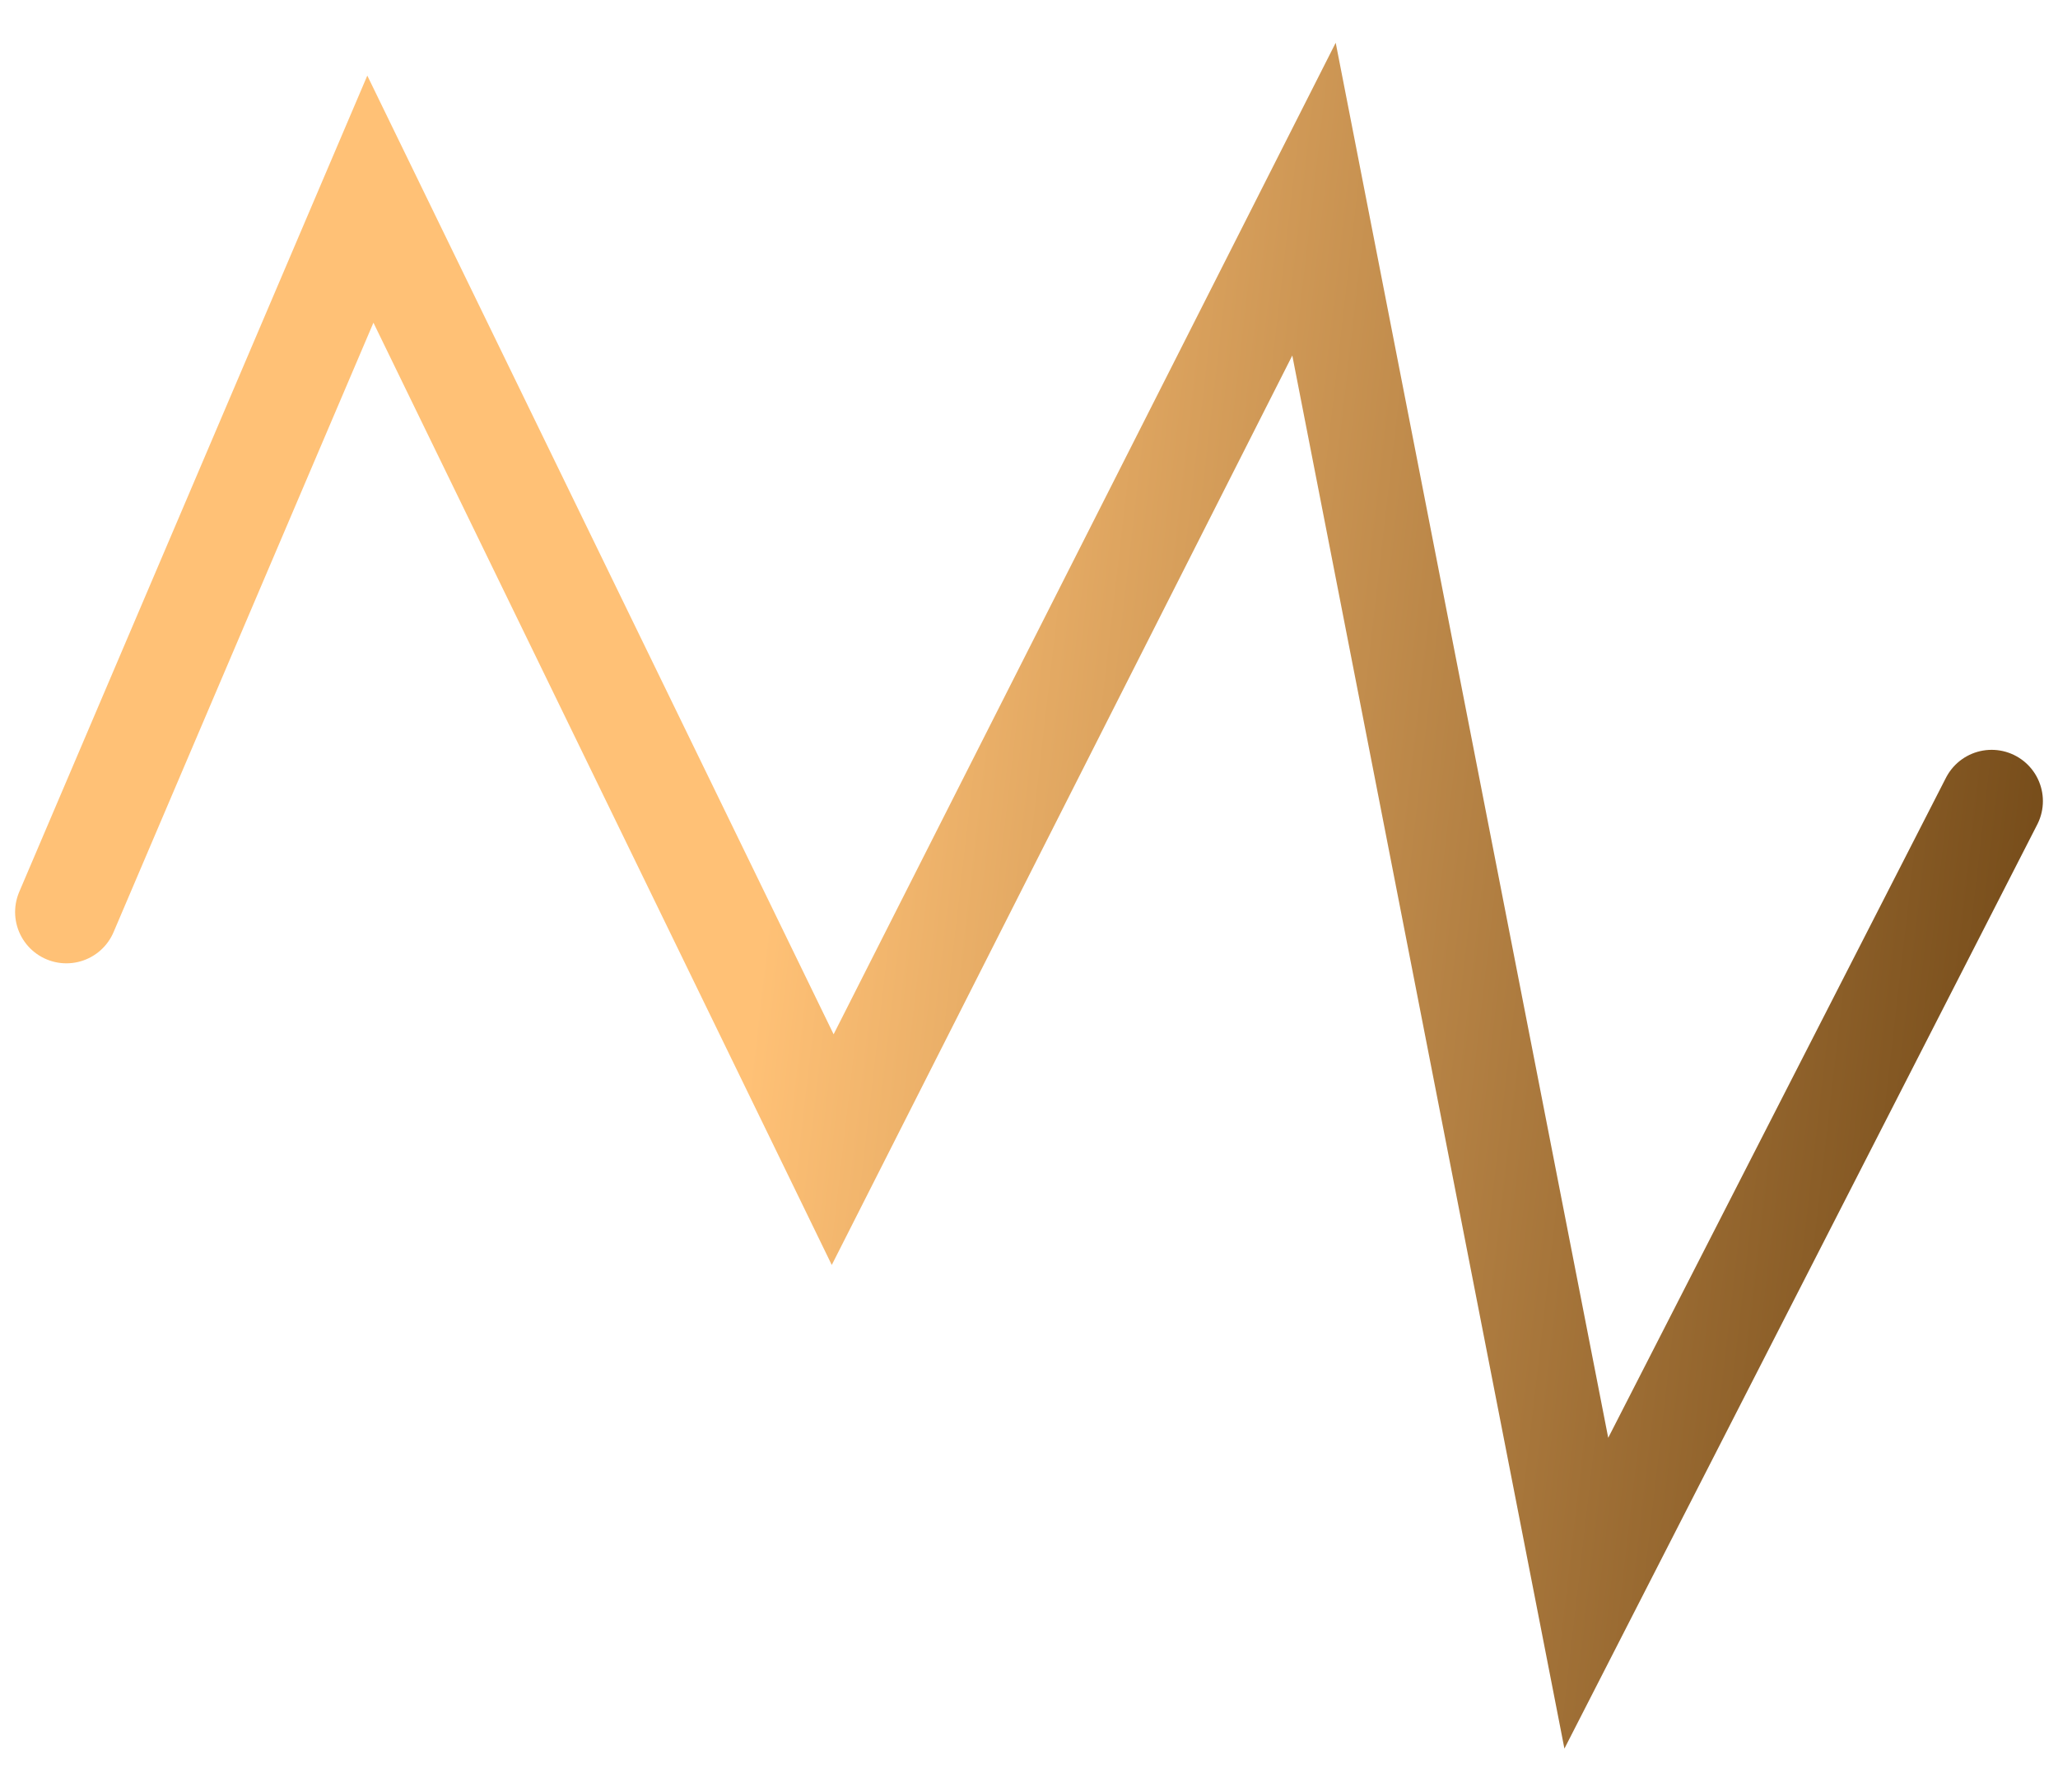
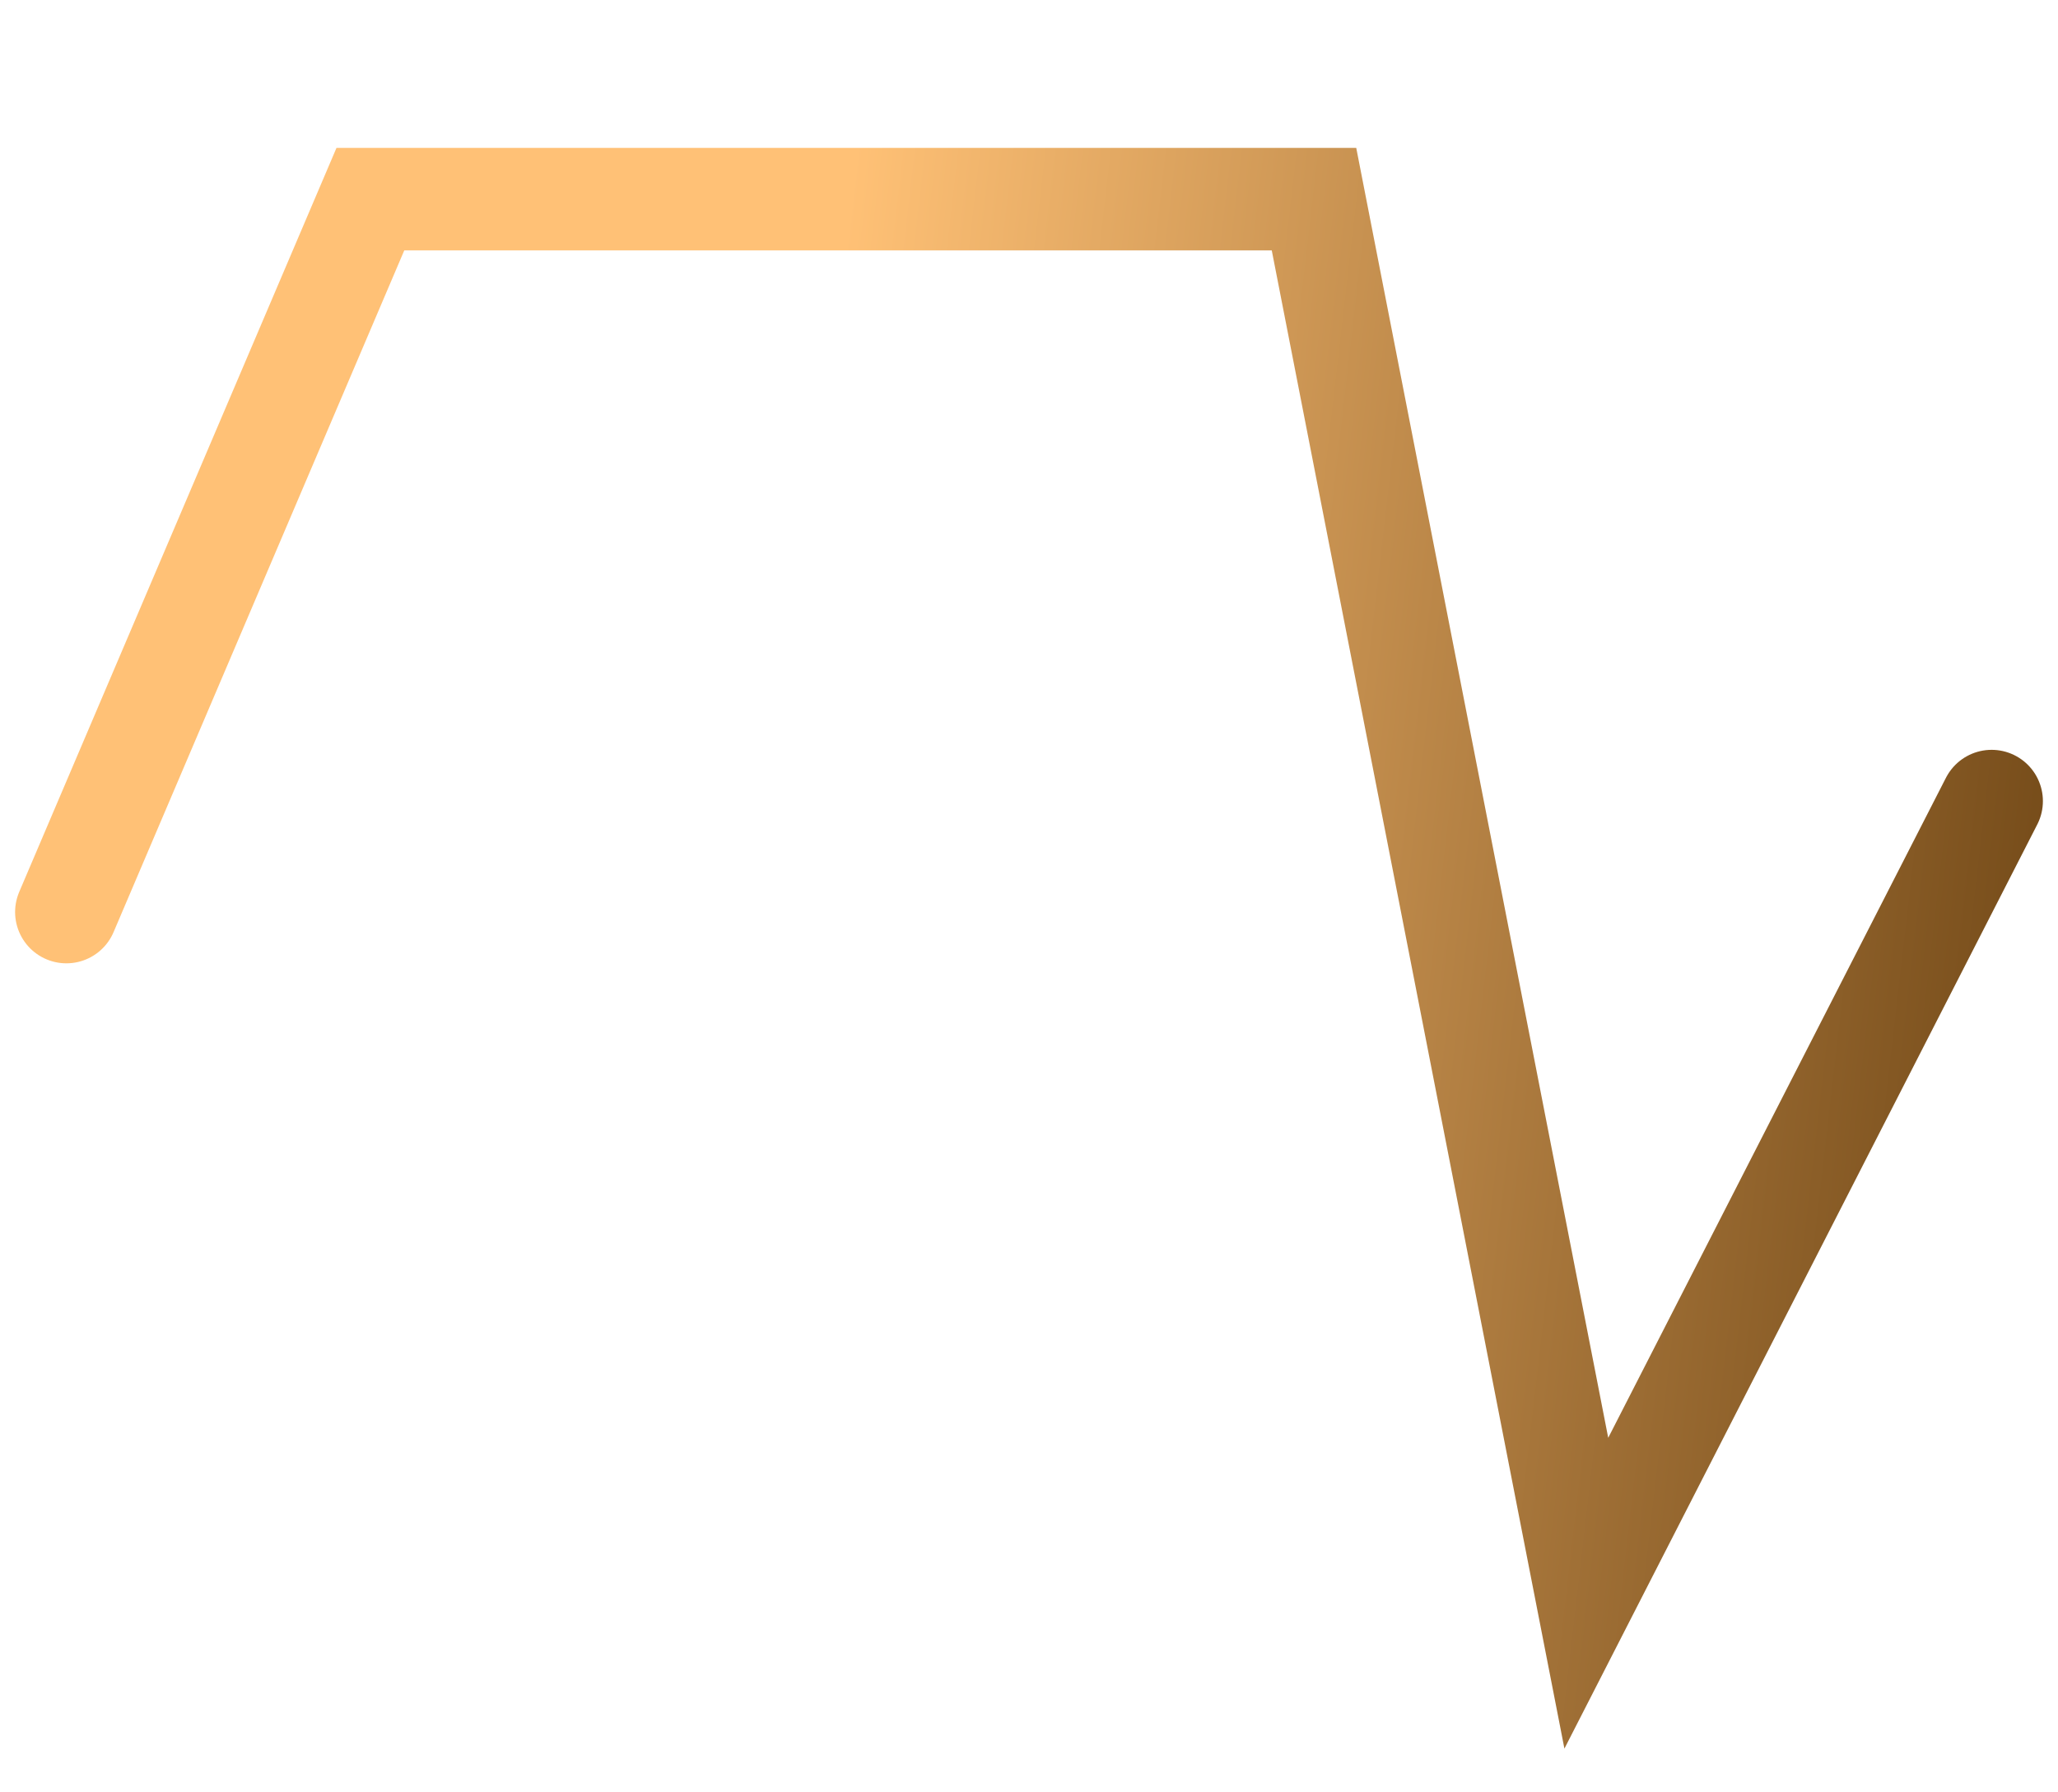
<svg xmlns="http://www.w3.org/2000/svg" width="31" height="27" viewBox="0 0 31 27" fill="none">
-   <path d="M1 13.739L5.579 3L12.543 17.318L19.793 3L23.895 24L30 12.068" stroke="url(#paint0_linear_3445_2003)" stroke-width="1.545" stroke-linecap="round" />
+   <path d="M1 13.739L5.579 3L19.793 3L23.895 24L30 12.068" stroke="url(#paint0_linear_3445_2003)" stroke-width="1.545" stroke-linecap="round" />
  <defs>
    <linearGradient id="paint0_linear_3445_2003" x1="11" y1="18.441" x2="42.719" y2="22.109" gradientUnits="userSpaceOnUse">
      <stop stop-color="#FFC176" />
      <stop offset="0.655" stop-color="#694111" />
    </linearGradient>
  </defs>
</svg>